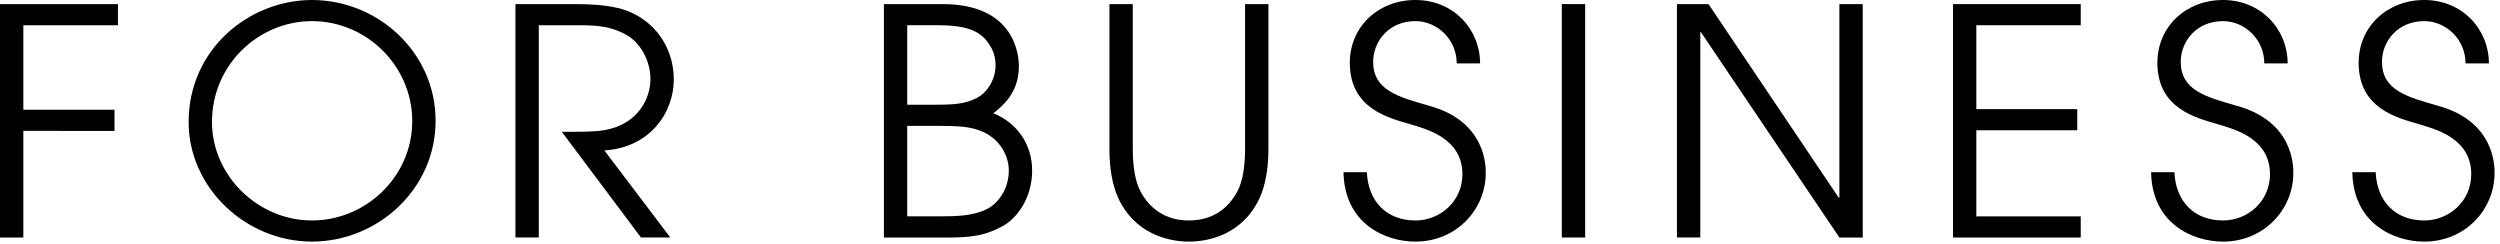
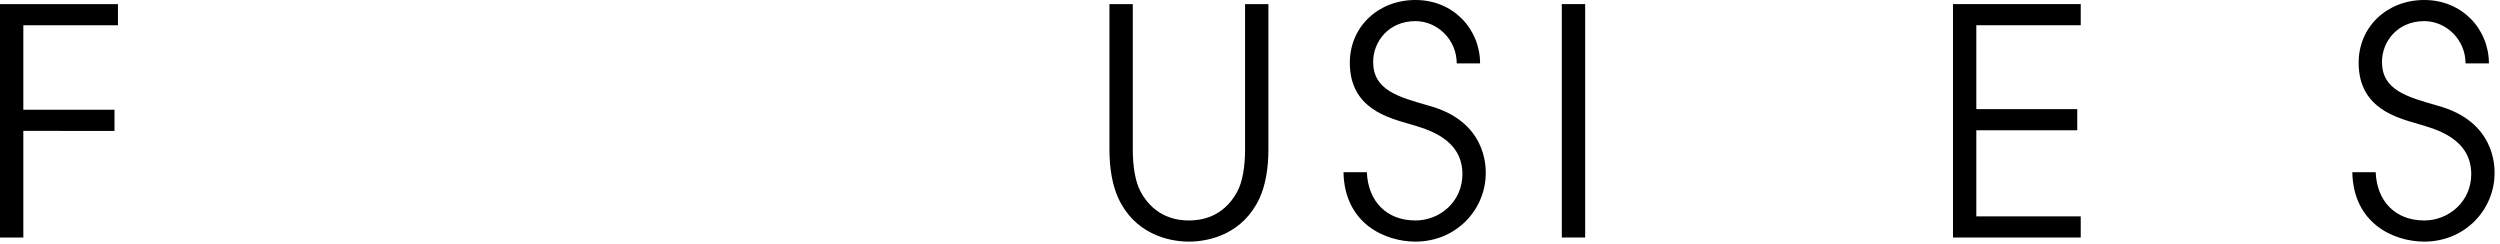
<svg xmlns="http://www.w3.org/2000/svg" version="1.1" id="レイヤー_1" x="0px" y="0px" width="317px" height="31px" viewBox="0 0 317 31" enable-background="new 0 0 317 31" xml:space="preserve">
  <g>
    <path d="M0,0.52h14.957v2.68H2.959v10.718h11.559v2.68H2.959v13.518H0V0.52z" />
-     <path d="M39.557,0c8.318,0,15.676,6.598,15.676,15.316s-7.398,15.318-15.676,15.318c-8.398,0-15.639-6.84-15.639-15.158   C23.918,6.158,31.678,0,39.557,0z M39.557,27.955c6.838,0,12.717-5.56,12.717-12.598c0-6.92-5.719-12.679-12.717-12.679   c-6.68,0-12.678,5.439-12.678,12.798C26.879,22.235,32.678,27.955,39.557,27.955z" />
-     <path d="M65.359,0.52h7.518c3.959,0,5.92,0.479,7.279,1.119c3.318,1.561,5.279,4.8,5.279,8.439c0,4.279-3.08,8.639-8.799,8.998   l8.359,11.038h-3.721L71.238,16.717c3.758,0,5.039-0.04,6.357-0.44c3.24-0.919,4.881-3.64,4.881-6.278c0-2.32-1.32-4.72-3.24-5.68   c-1.76-0.92-3.279-1.119-5.76-1.119h-5.158v26.915h-2.959V0.52z" />
-     <path d="M112.078,0.52h7.439c9.318,0,9.678,6.679,9.678,7.879c0,3.479-2.199,5.119-3.24,5.959c2.961,1.199,4.92,3.879,4.92,7.278   c0,2.839-1.32,5.438-3.4,6.839c-2.52,1.479-4.479,1.68-7.957,1.64h-7.439V0.52z M115.037,13.277h3.721   c2.318,0,3.639-0.12,5.078-0.84c1.4-0.721,2.4-2.4,2.4-4.16c0-1.359-0.48-2.318-1.24-3.238c-1.16-1.32-2.959-1.84-6-1.84h-3.959   V13.277z M115.037,27.435h4.16c2.479,0,4-0.12,5.6-0.76c1.838-0.76,3.119-2.8,3.119-5.039c0-2.28-1.52-4.239-3.48-4.999   c-1.398-0.561-2.6-0.68-5.758-0.68h-3.641V27.435z" />
    <path d="M143.637,0.52v18.437c0,2.159,0.32,4.119,1,5.359c1.801,3.319,4.719,3.64,6.119,3.64s4.32-0.32,6.119-3.64   c0.68-1.24,1-3.2,1-5.359V0.52h2.959v18.437c0,2.479-0.4,4.599-1.119,6.159c-2.039,4.439-6.199,5.52-8.959,5.52   s-6.918-1.08-8.959-5.52c-0.719-1.561-1.119-3.68-1.119-6.159V0.52H143.637z" />
    <path d="M173.318,21.836c0.158,3.719,2.52,6.119,6.158,6.119c3.119,0,5.959-2.4,5.959-5.879c0-4.56-4.6-5.72-6.6-6.319   c-2.68-0.8-7.678-1.92-7.678-7.799c0-4.599,3.639-7.958,8.318-7.958c4.84,0,8.199,3.719,8.199,8.038h-2.961   c0-2.999-2.439-5.359-5.238-5.359c-3.4,0-5.359,2.6-5.359,5.159c0,3.6,3.16,4.439,7.039,5.559c7.279,1.961,7.238,7.68,7.238,8.559   c0,4.56-3.68,8.68-8.918,8.68c-3.84,0-8.998-2.28-9.119-8.799H173.318z" />
    <path d="M198.037,0.52h2.961v29.595h-2.961V0.52z" />
-     <path d="M212.637,0.52h4l16.518,24.556h0.08V0.52h2.959v29.595h-2.959L215.678,4.078h-0.08v26.036h-2.961V0.52z" />
    <path d="M247.639,0.52h16.197v2.68h-13.238v10.638h12.797v2.68h-12.797v10.918h13.238v2.68h-16.197V0.52z" />
-     <path d="M275.717,21.836c0.16,3.719,2.52,6.119,6.158,6.119c3.121,0,5.959-2.4,5.959-5.879c0-4.56-4.598-5.72-6.598-6.319   c-2.68-0.8-7.68-1.92-7.68-7.799c0-4.599,3.641-7.958,8.318-7.958c4.84,0,8.199,3.719,8.199,8.038h-2.959   c0-2.999-2.439-5.359-5.24-5.359c-3.398,0-5.357,2.6-5.357,5.159c0,3.6,3.158,4.439,7.037,5.559c7.279,1.961,7.24,7.68,7.24,8.559   c0,4.56-3.68,8.68-8.92,8.68c-3.838,0-8.998-2.28-9.117-8.799H275.717z" />
    <path d="M301.236,21.836c0.158,3.719,2.52,6.119,6.158,6.119c3.119,0,5.959-2.4,5.959-5.879c0-4.56-4.6-5.72-6.6-6.319   c-2.68-0.8-7.678-1.92-7.678-7.799c0-4.599,3.639-7.958,8.318-7.958c4.84,0,8.199,3.719,8.199,8.038h-2.961   c0-2.999-2.439-5.359-5.238-5.359c-3.4,0-5.359,2.6-5.359,5.159c0,3.6,3.16,4.439,7.039,5.559c7.279,1.961,7.238,7.68,7.238,8.559   c0,4.56-3.68,8.68-8.918,8.68c-3.84,0-8.998-2.28-9.119-8.799H301.236z" />
  </g>
</svg>